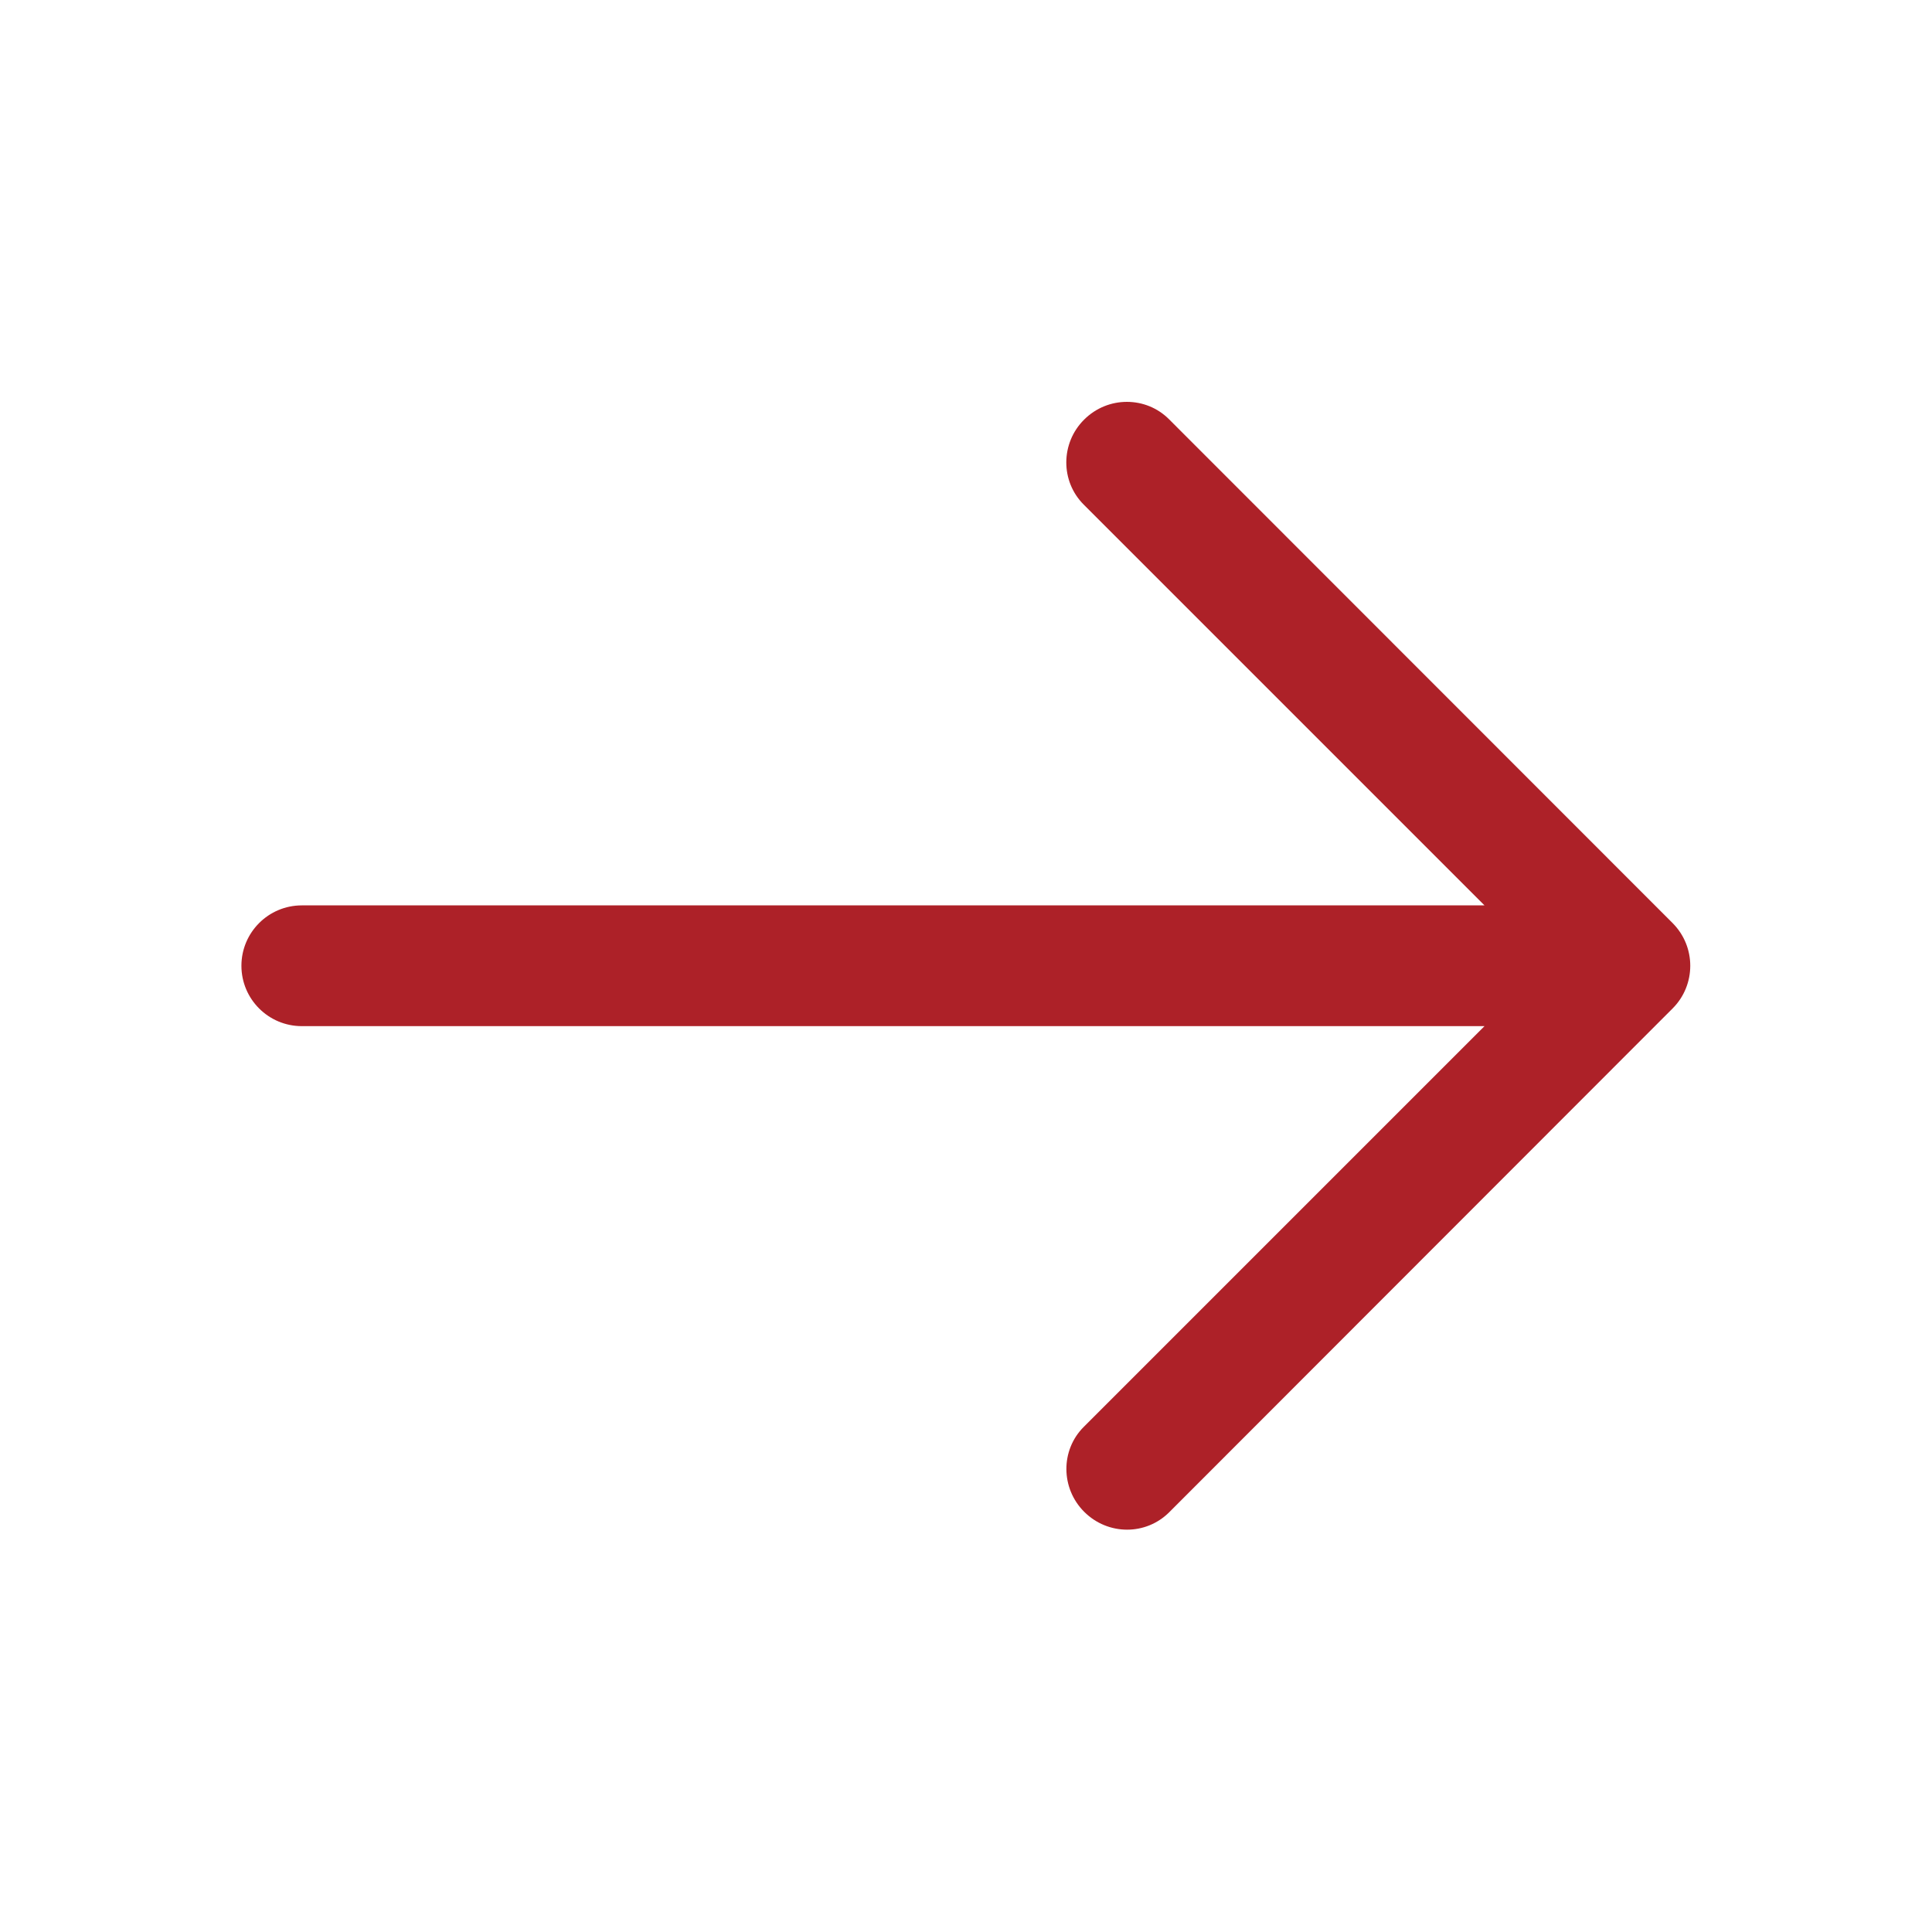
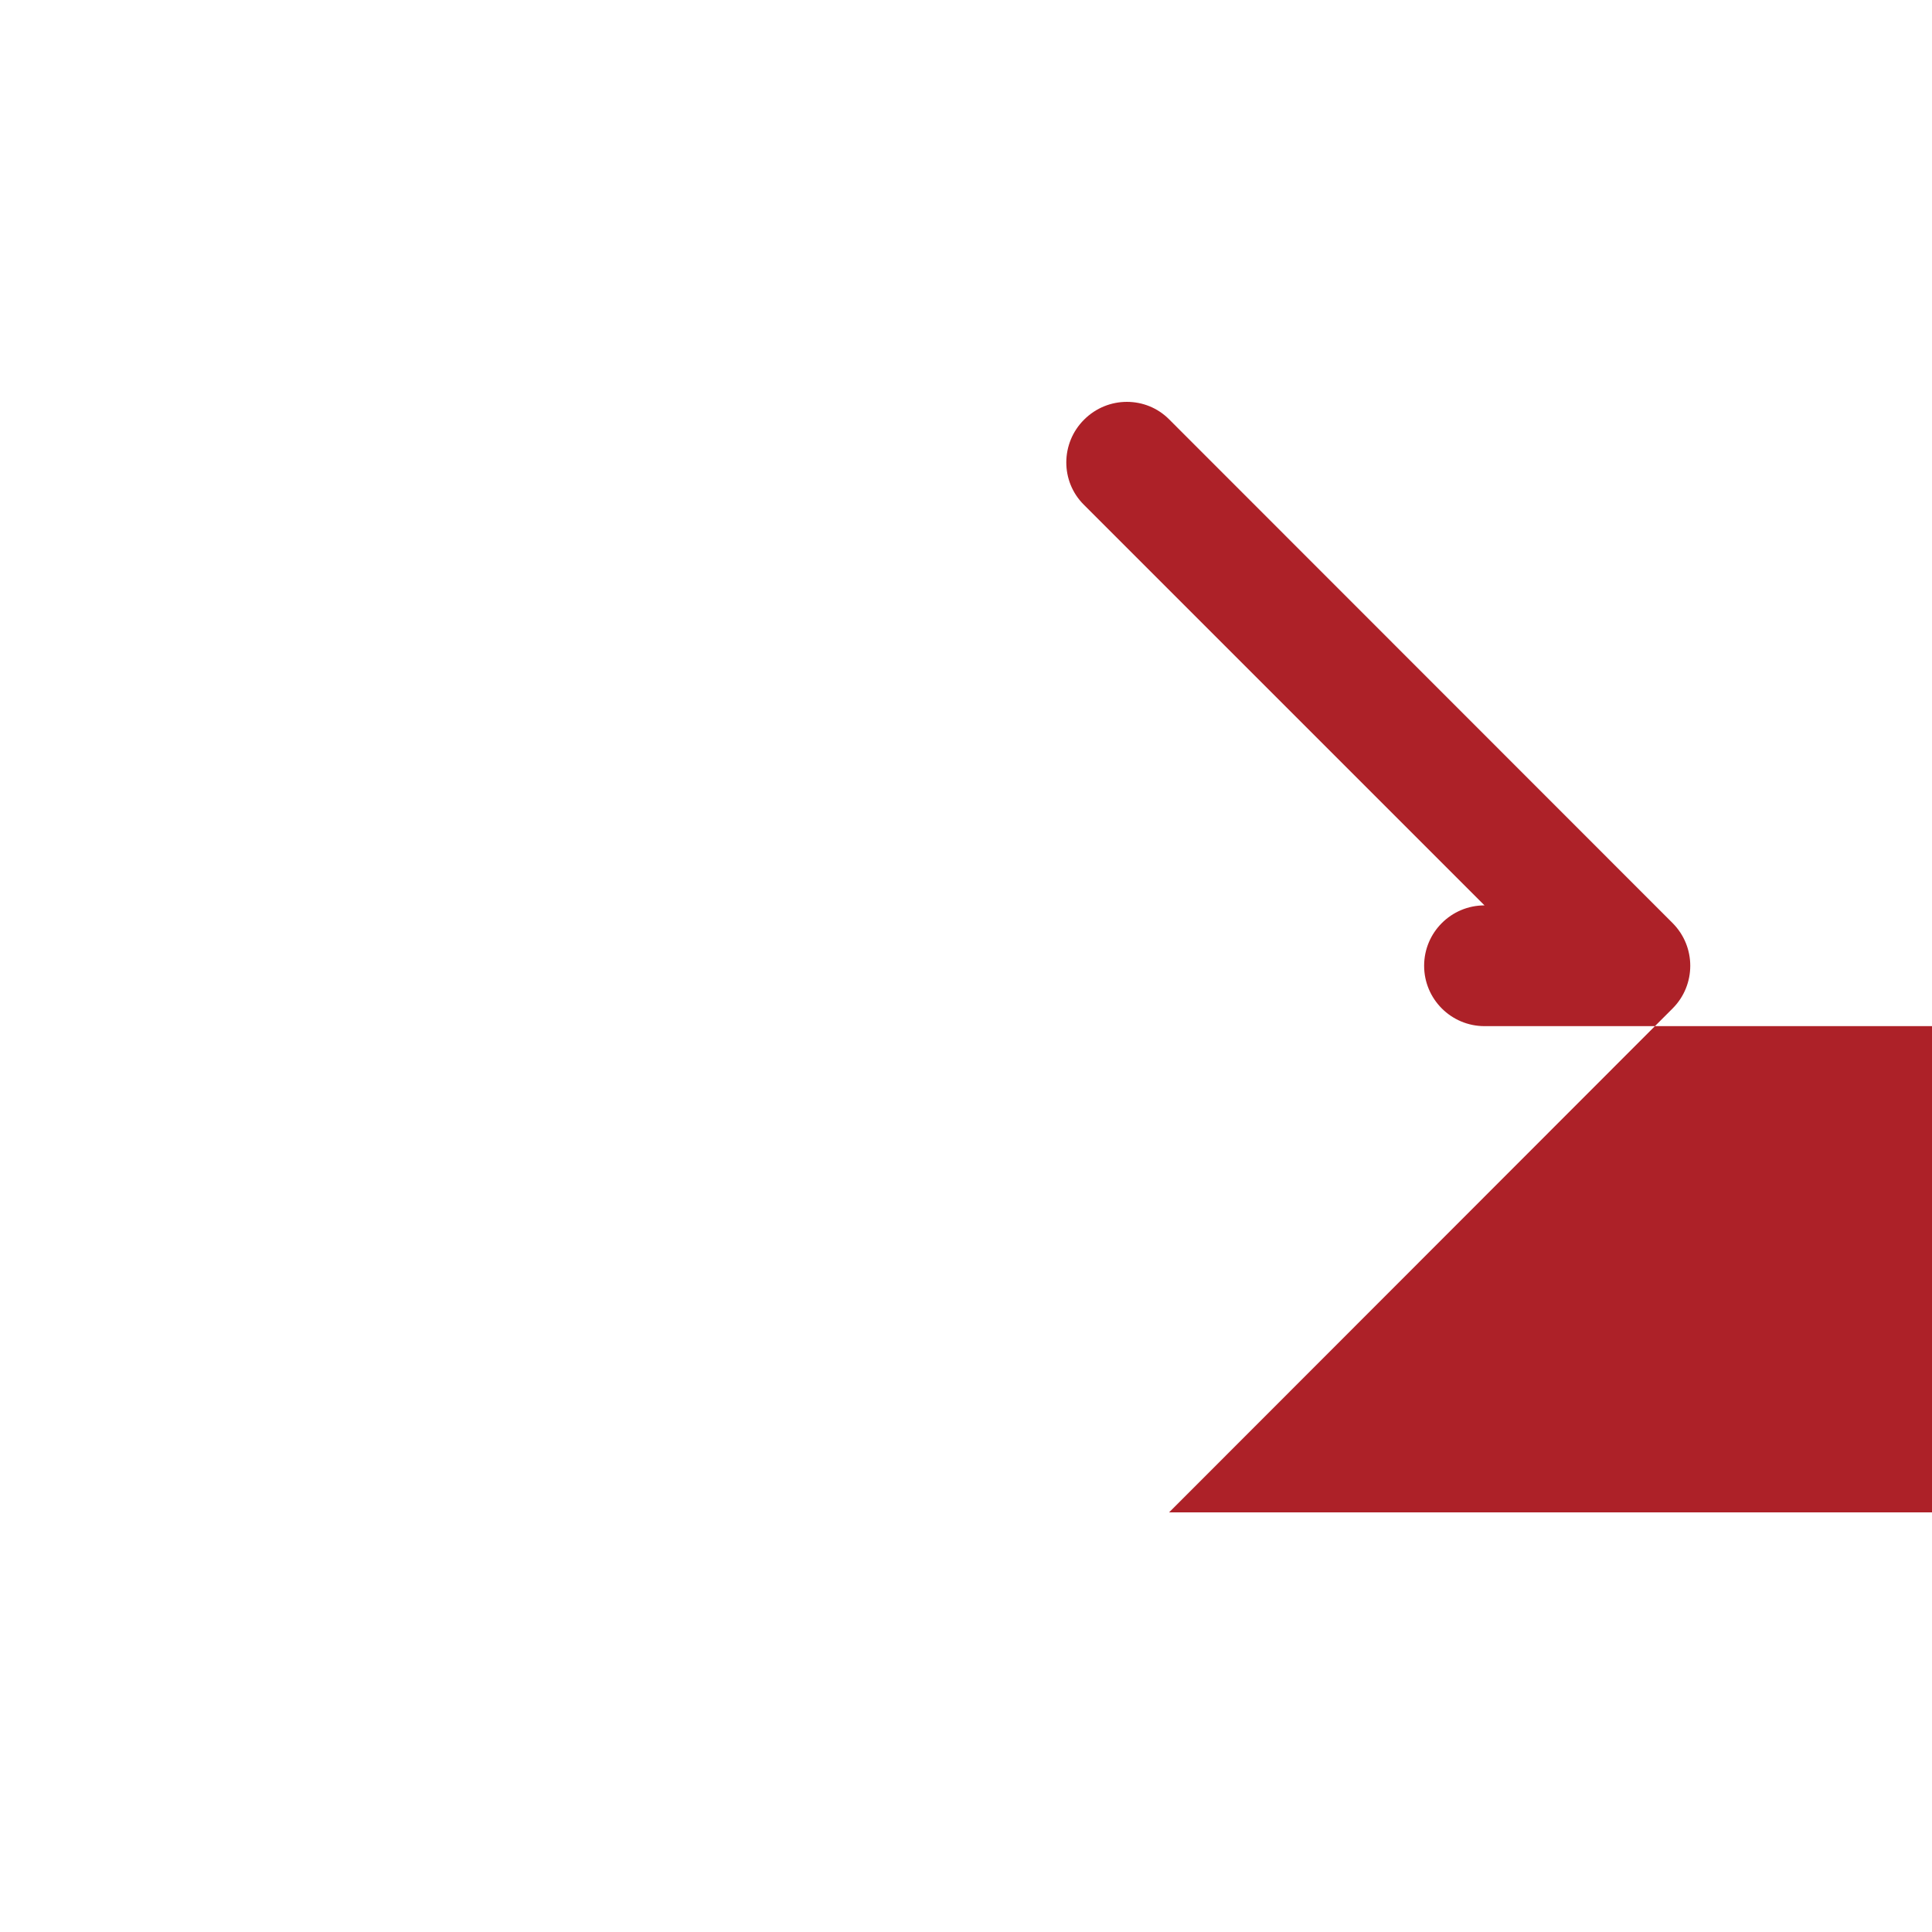
<svg xmlns="http://www.w3.org/2000/svg" clip-rule="evenodd" fill-rule="evenodd" stroke-linejoin="round" stroke-miterlimit="2" viewBox="0 0 24 24">
-   <path fill="#ad2128" d="m14.523 18.787s4.501-4.505 6.255-6.26c.146-.146.219-.338.219-.53s-.073-.383-.219-.53c-1.753-1.754-6.255-6.258-6.255-6.258-.144-.145-.334-.217-.524-.217-.193 0-.385.074-.532.221-.293.292-.295.766-.004 1.056l4.978 4.978h-14.692c-.414 0-.75.336-.75.75s.336.75.75.75h14.692l-4.979 4.979c-.289.289-.286.762.006 1.054.148.148.341.222.533.222.19 0 .378-.072.522-.215z" fill-rule="nonzero" />
+   <path fill="#ad2128" d="m14.523 18.787s4.501-4.505 6.255-6.26c.146-.146.219-.338.219-.53s-.073-.383-.219-.53c-1.753-1.754-6.255-6.258-6.255-6.258-.144-.145-.334-.217-.524-.217-.193 0-.385.074-.532.221-.293.292-.295.766-.004 1.056l4.978 4.978c-.414 0-.75.336-.75.75s.336.75.75.75h14.692l-4.979 4.979c-.289.289-.286.762.006 1.054.148.148.341.222.533.222.19 0 .378-.072.522-.215z" fill-rule="nonzero" />
</svg>